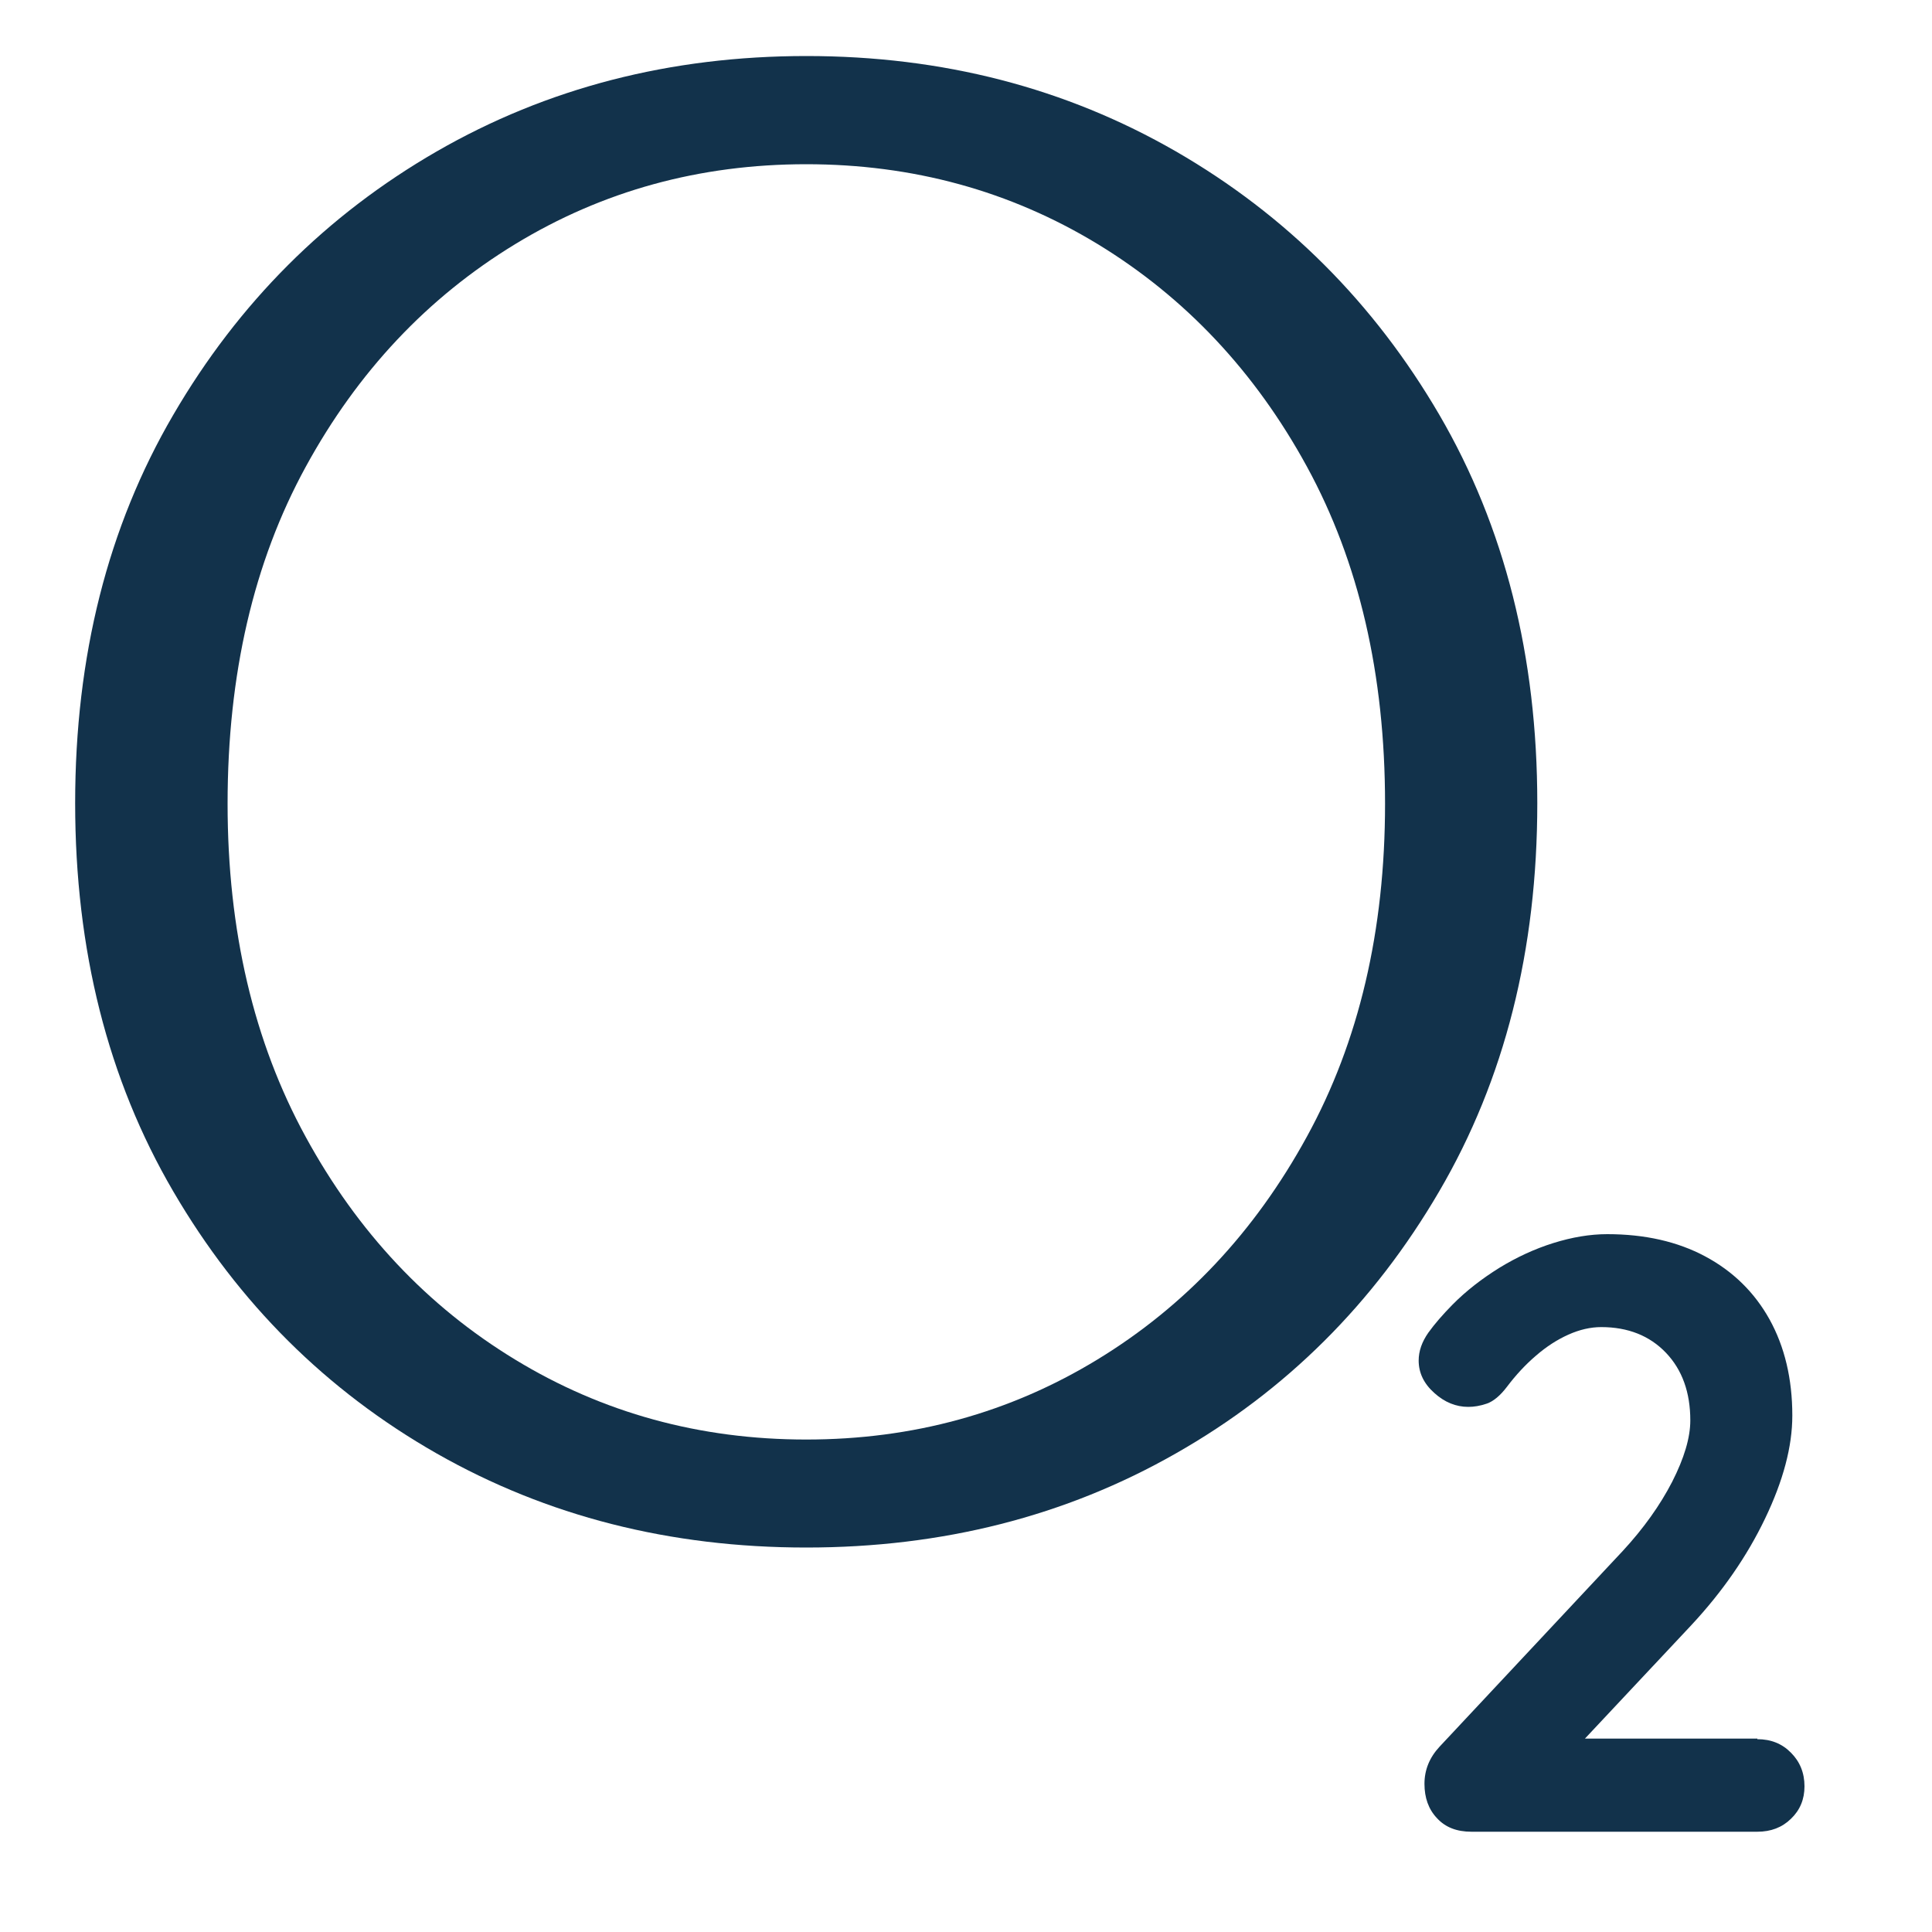
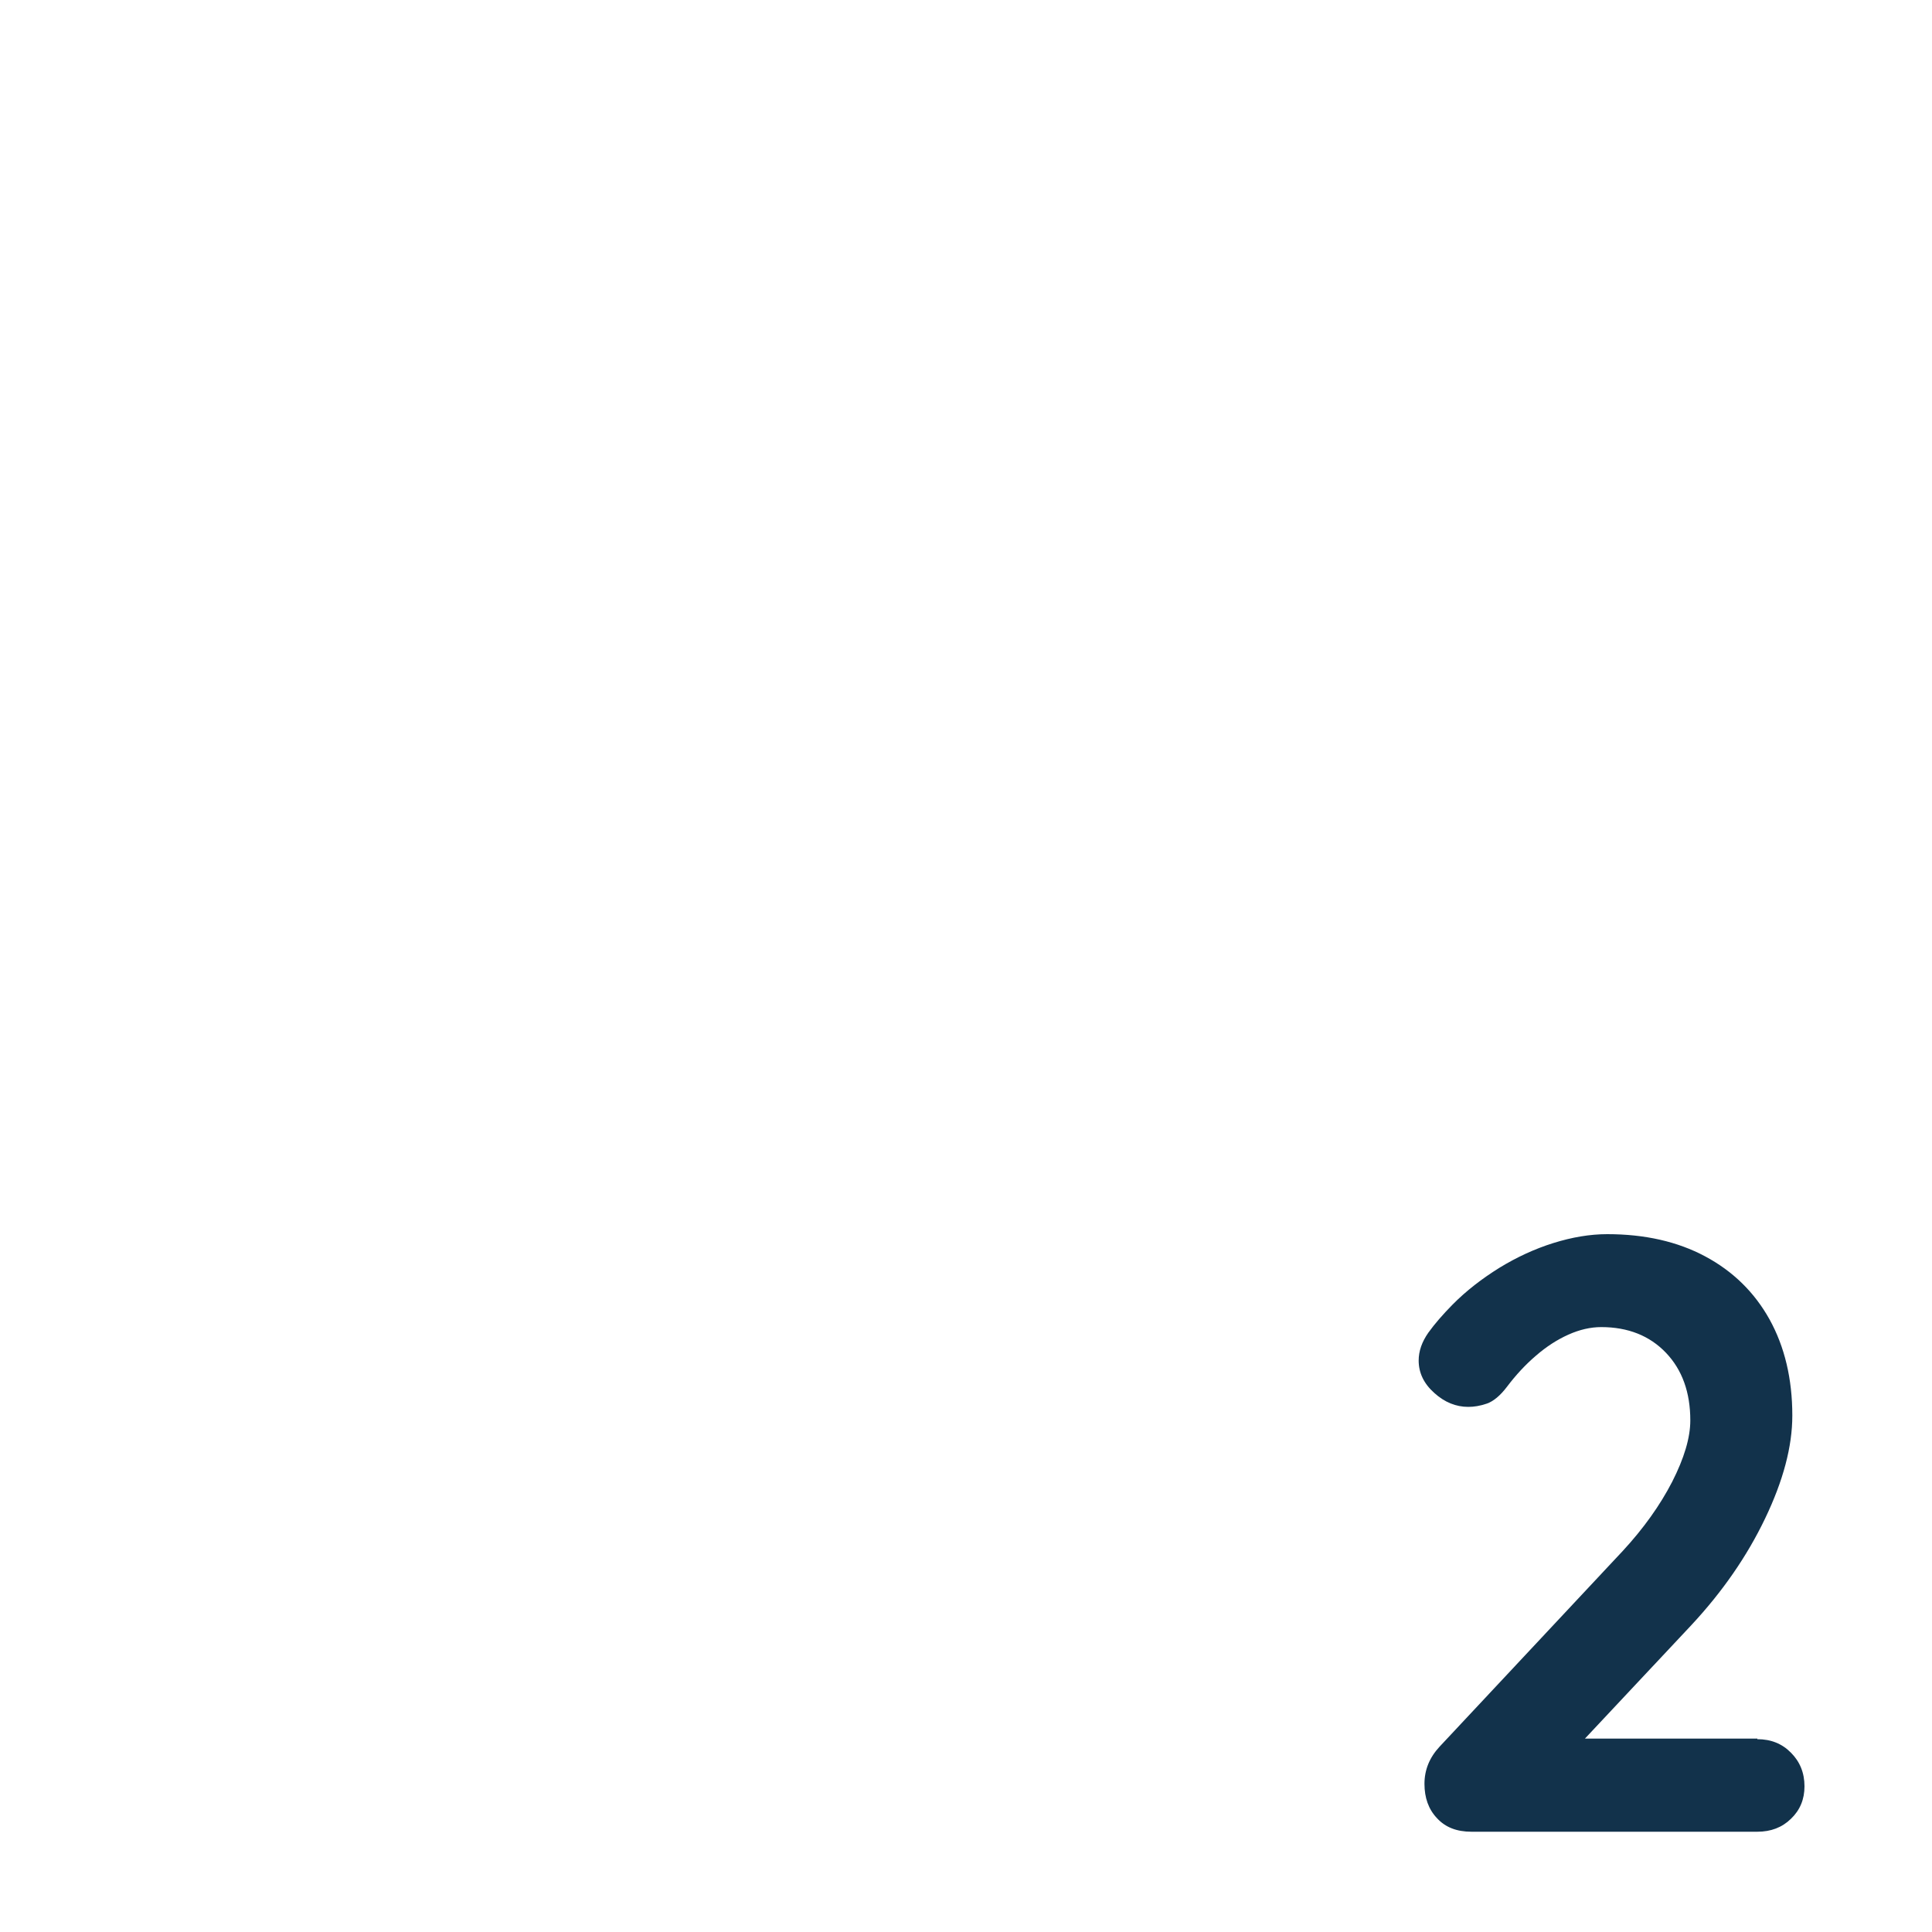
<svg xmlns="http://www.w3.org/2000/svg" version="1.1" id="Capa_1" x="0px" y="0px" viewBox="0 0 1000 1000" style="enable-background:new 0 0 1000 1000;" xml:space="preserve">
  <style type="text/css">
	.st0{fill:#12324B;}
</style>
  <g>
-     <path class="st0" d="M795.7,415.7c0,76.1-16.9,143.1-50.8,201c-33.9,58-79.3,103.2-136.3,135.6c-57,32.5-120.8,48.7-191.3,48.7   c-70.5,0-134.2-16.2-191.3-48.7c-57-32.5-102.5-77.7-136.3-135.6c-33.9-58-50.8-125-50.8-201c0-76,16.9-143,50.8-201   c33.8-58,79.3-103.4,136.3-136.3C283.1,45.5,346.9,29,417.4,29c70.5,0,134.2,16.5,191.3,49.4c57,32.9,102.5,78.4,136.3,136.3   C778.8,272.7,795.7,339.7,795.7,415.7z M716.9,416c0-67-13.5-125.1-40.4-174.4c-26.9-49.3-63.1-87.7-108.4-115.3   C522.8,98.8,472.5,85,417.3,85c-55.2,0-105.4,13.8-150.7,41.4c-45.3,27.6-81.5,66-108.4,115.3C131.3,290.9,117.8,349,117.8,416   c0,65.7,13.5,123.2,40.4,172.4c26.9,49.3,63,87.7,108.4,115.3c45.3,27.6,95.6,41.4,150.7,41.4c55.2,0,105.4-13.8,150.7-41.4   c45.3-27.6,81.4-66,108.4-115.3C703.4,539.2,716.9,481.7,716.9,416z" />
    <path class="st0" d="M909.6,900.2c7,0,12.8,2.3,17.4,7c4.6,4.6,7,10.4,7,17.4c0,6.7-2.3,12.3-7,16.8c-4.6,4.5-10.4,6.7-17.4,6.7   h-148c-7.6,0-13.5-2.3-17.8-7c-4.4-4.6-6.5-10.6-6.5-17.8c0-7.2,2.6-13.6,7.8-19.2L840,802.7c10.7-11.6,19.2-23.5,25.5-35.7   c6.2-12.2,9.4-22.8,9.4-31.8c0-14.5-4.2-26.2-12.6-35c-8.4-8.8-19.6-13.3-33.5-13.3c-5.5,0-11.2,1.3-17,3.9   c-5.8,2.6-11.4,6.2-16.8,10.9c-5.4,4.6-10.4,10-15,16.1c-3.5,4.6-7,7.5-10.4,8.7c-3.5,1.2-6.7,1.7-9.6,1.7   c-6.4,0-12.3-2.4-17.6-7.2c-5.4-4.8-8.1-10.4-8.1-16.8c0-4.9,1.7-9.7,5-14.4c3.3-4.6,7.5-9.4,12.4-14.4   c7.2-7.3,15.4-13.6,24.4-19.2c9-5.5,18.3-9.8,27.9-12.8c9.6-3,18.9-4.6,27.9-4.6c19.4,0,36.3,3.8,50.7,11.5   c14.4,7.7,25.5,18.6,33.3,32.6c7.8,14.1,11.8,30.7,11.8,49.8c0,16-4.7,33.7-14.1,53.3c-9.4,19.6-22.1,37.9-38.1,55.1l-58.8,62.7   l-4.8-3.9H909.6z" />
  </g>
</svg>